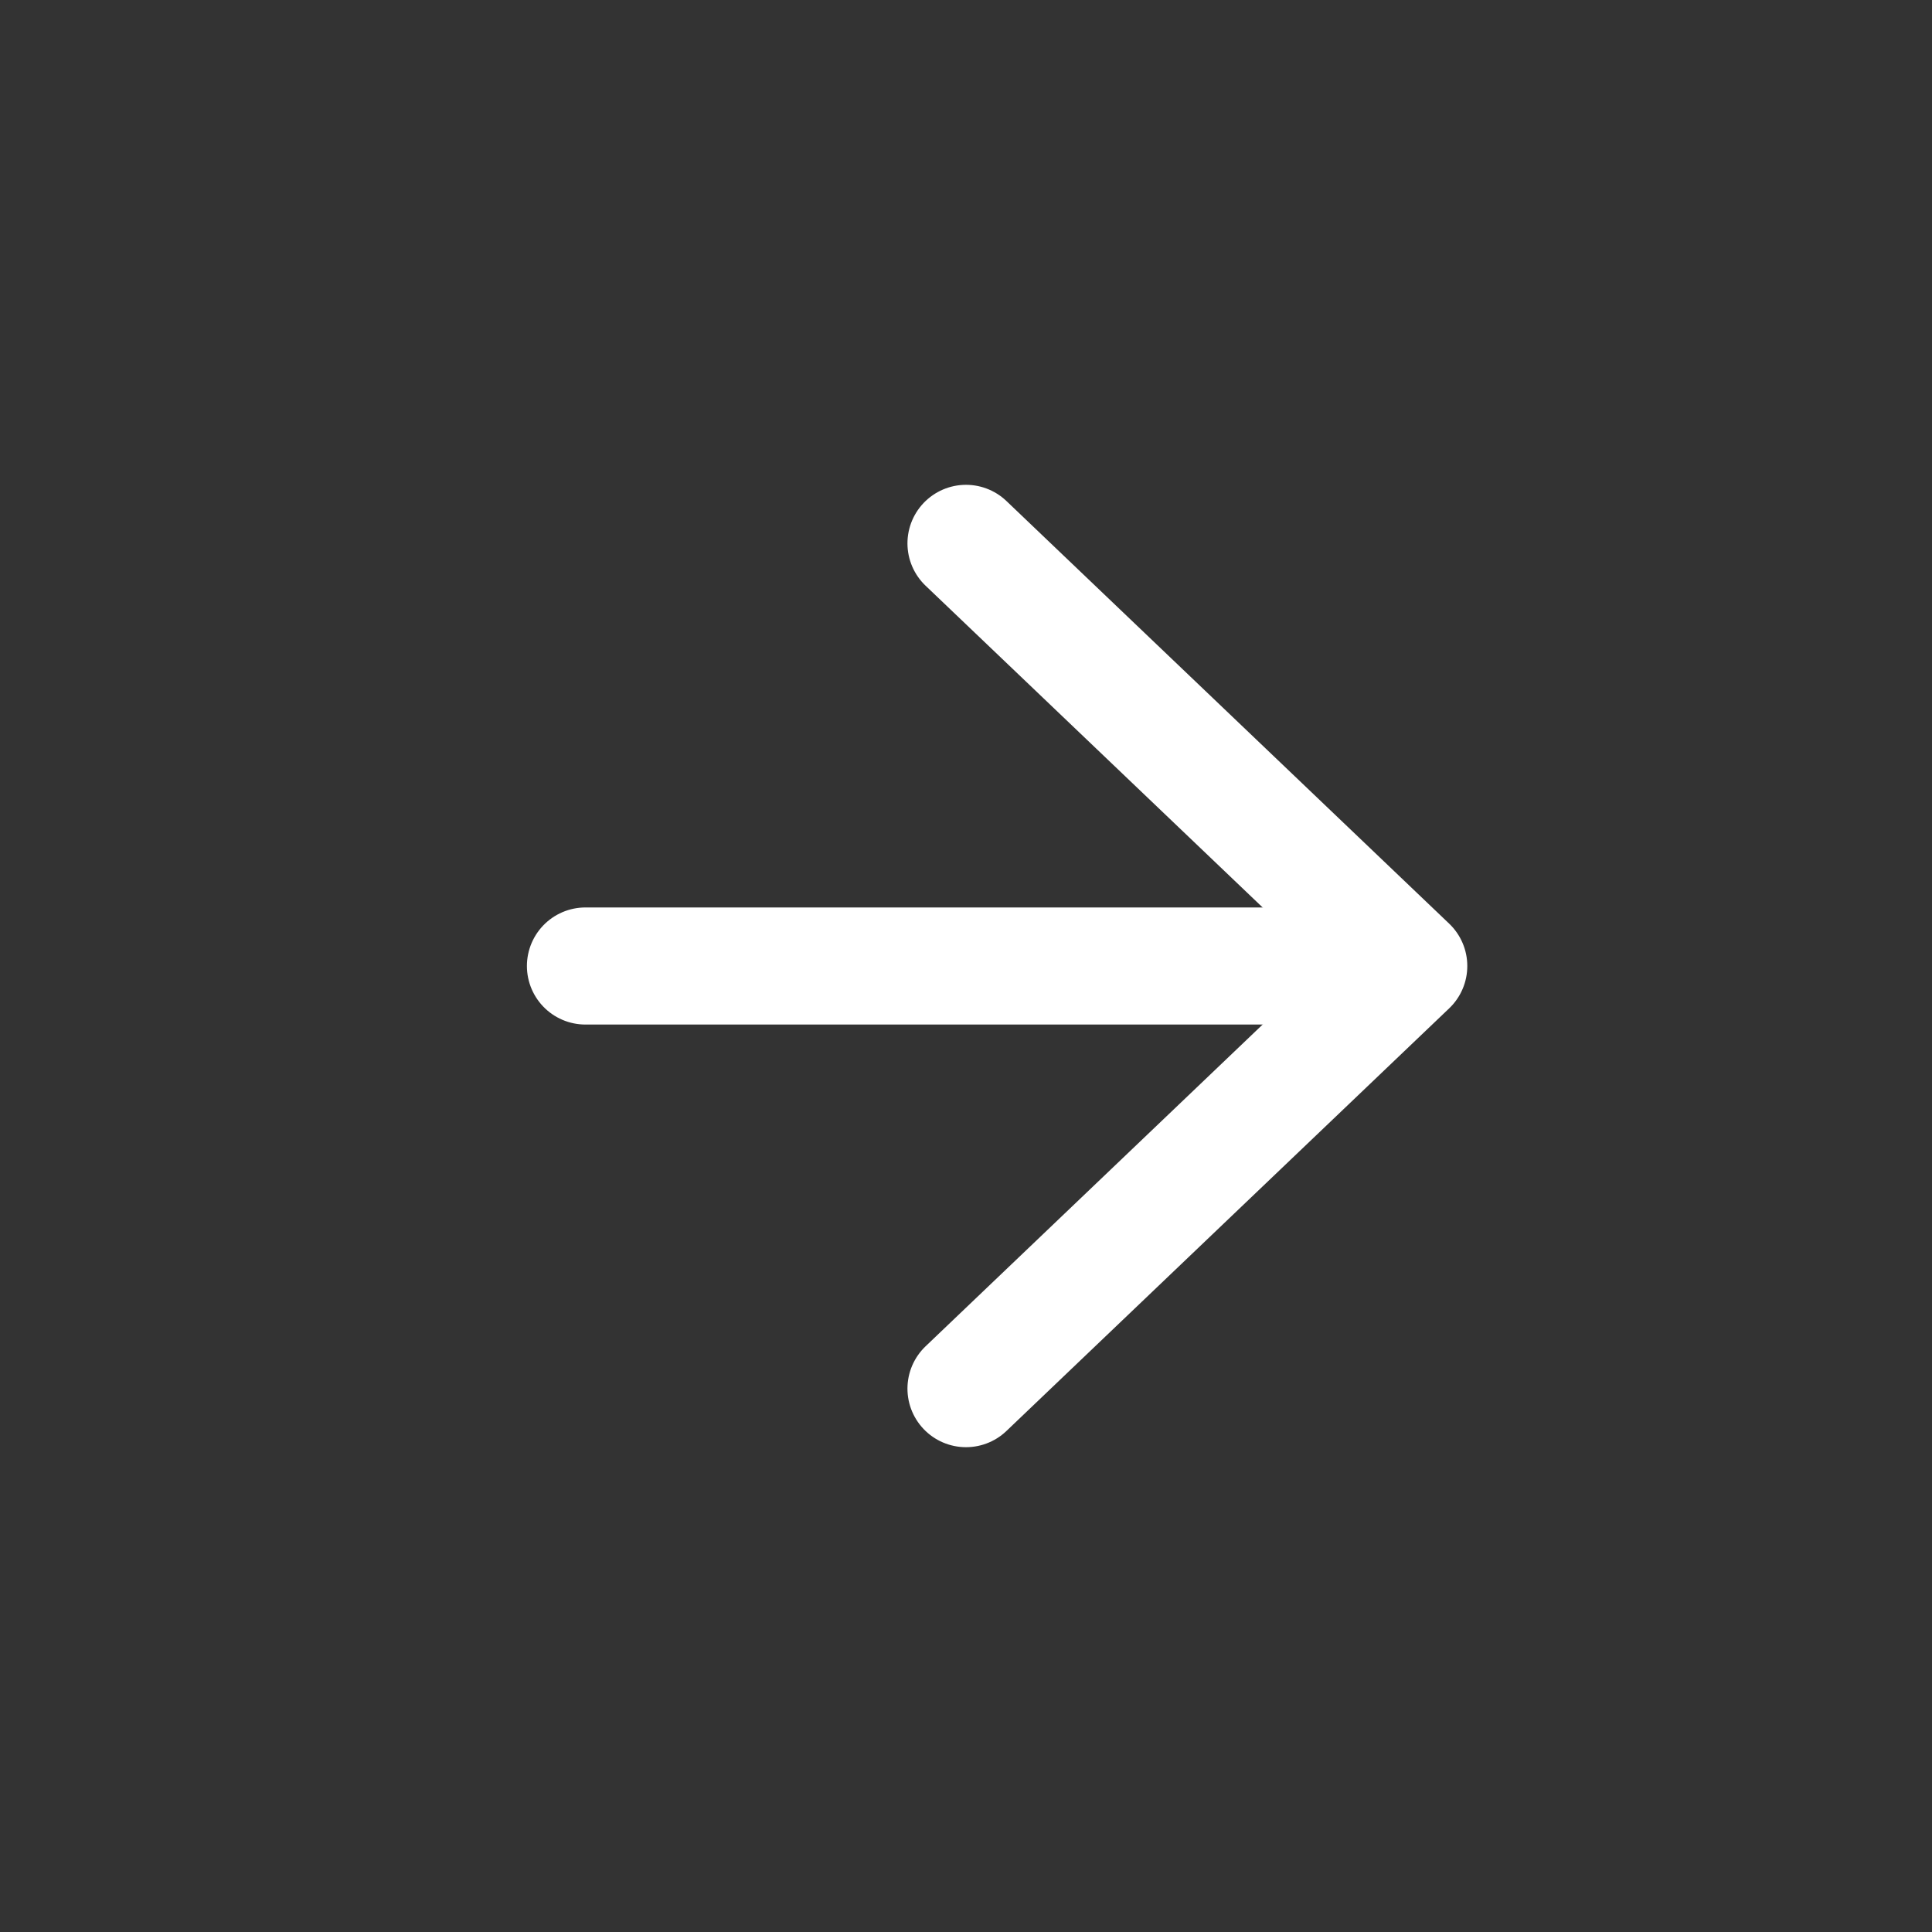
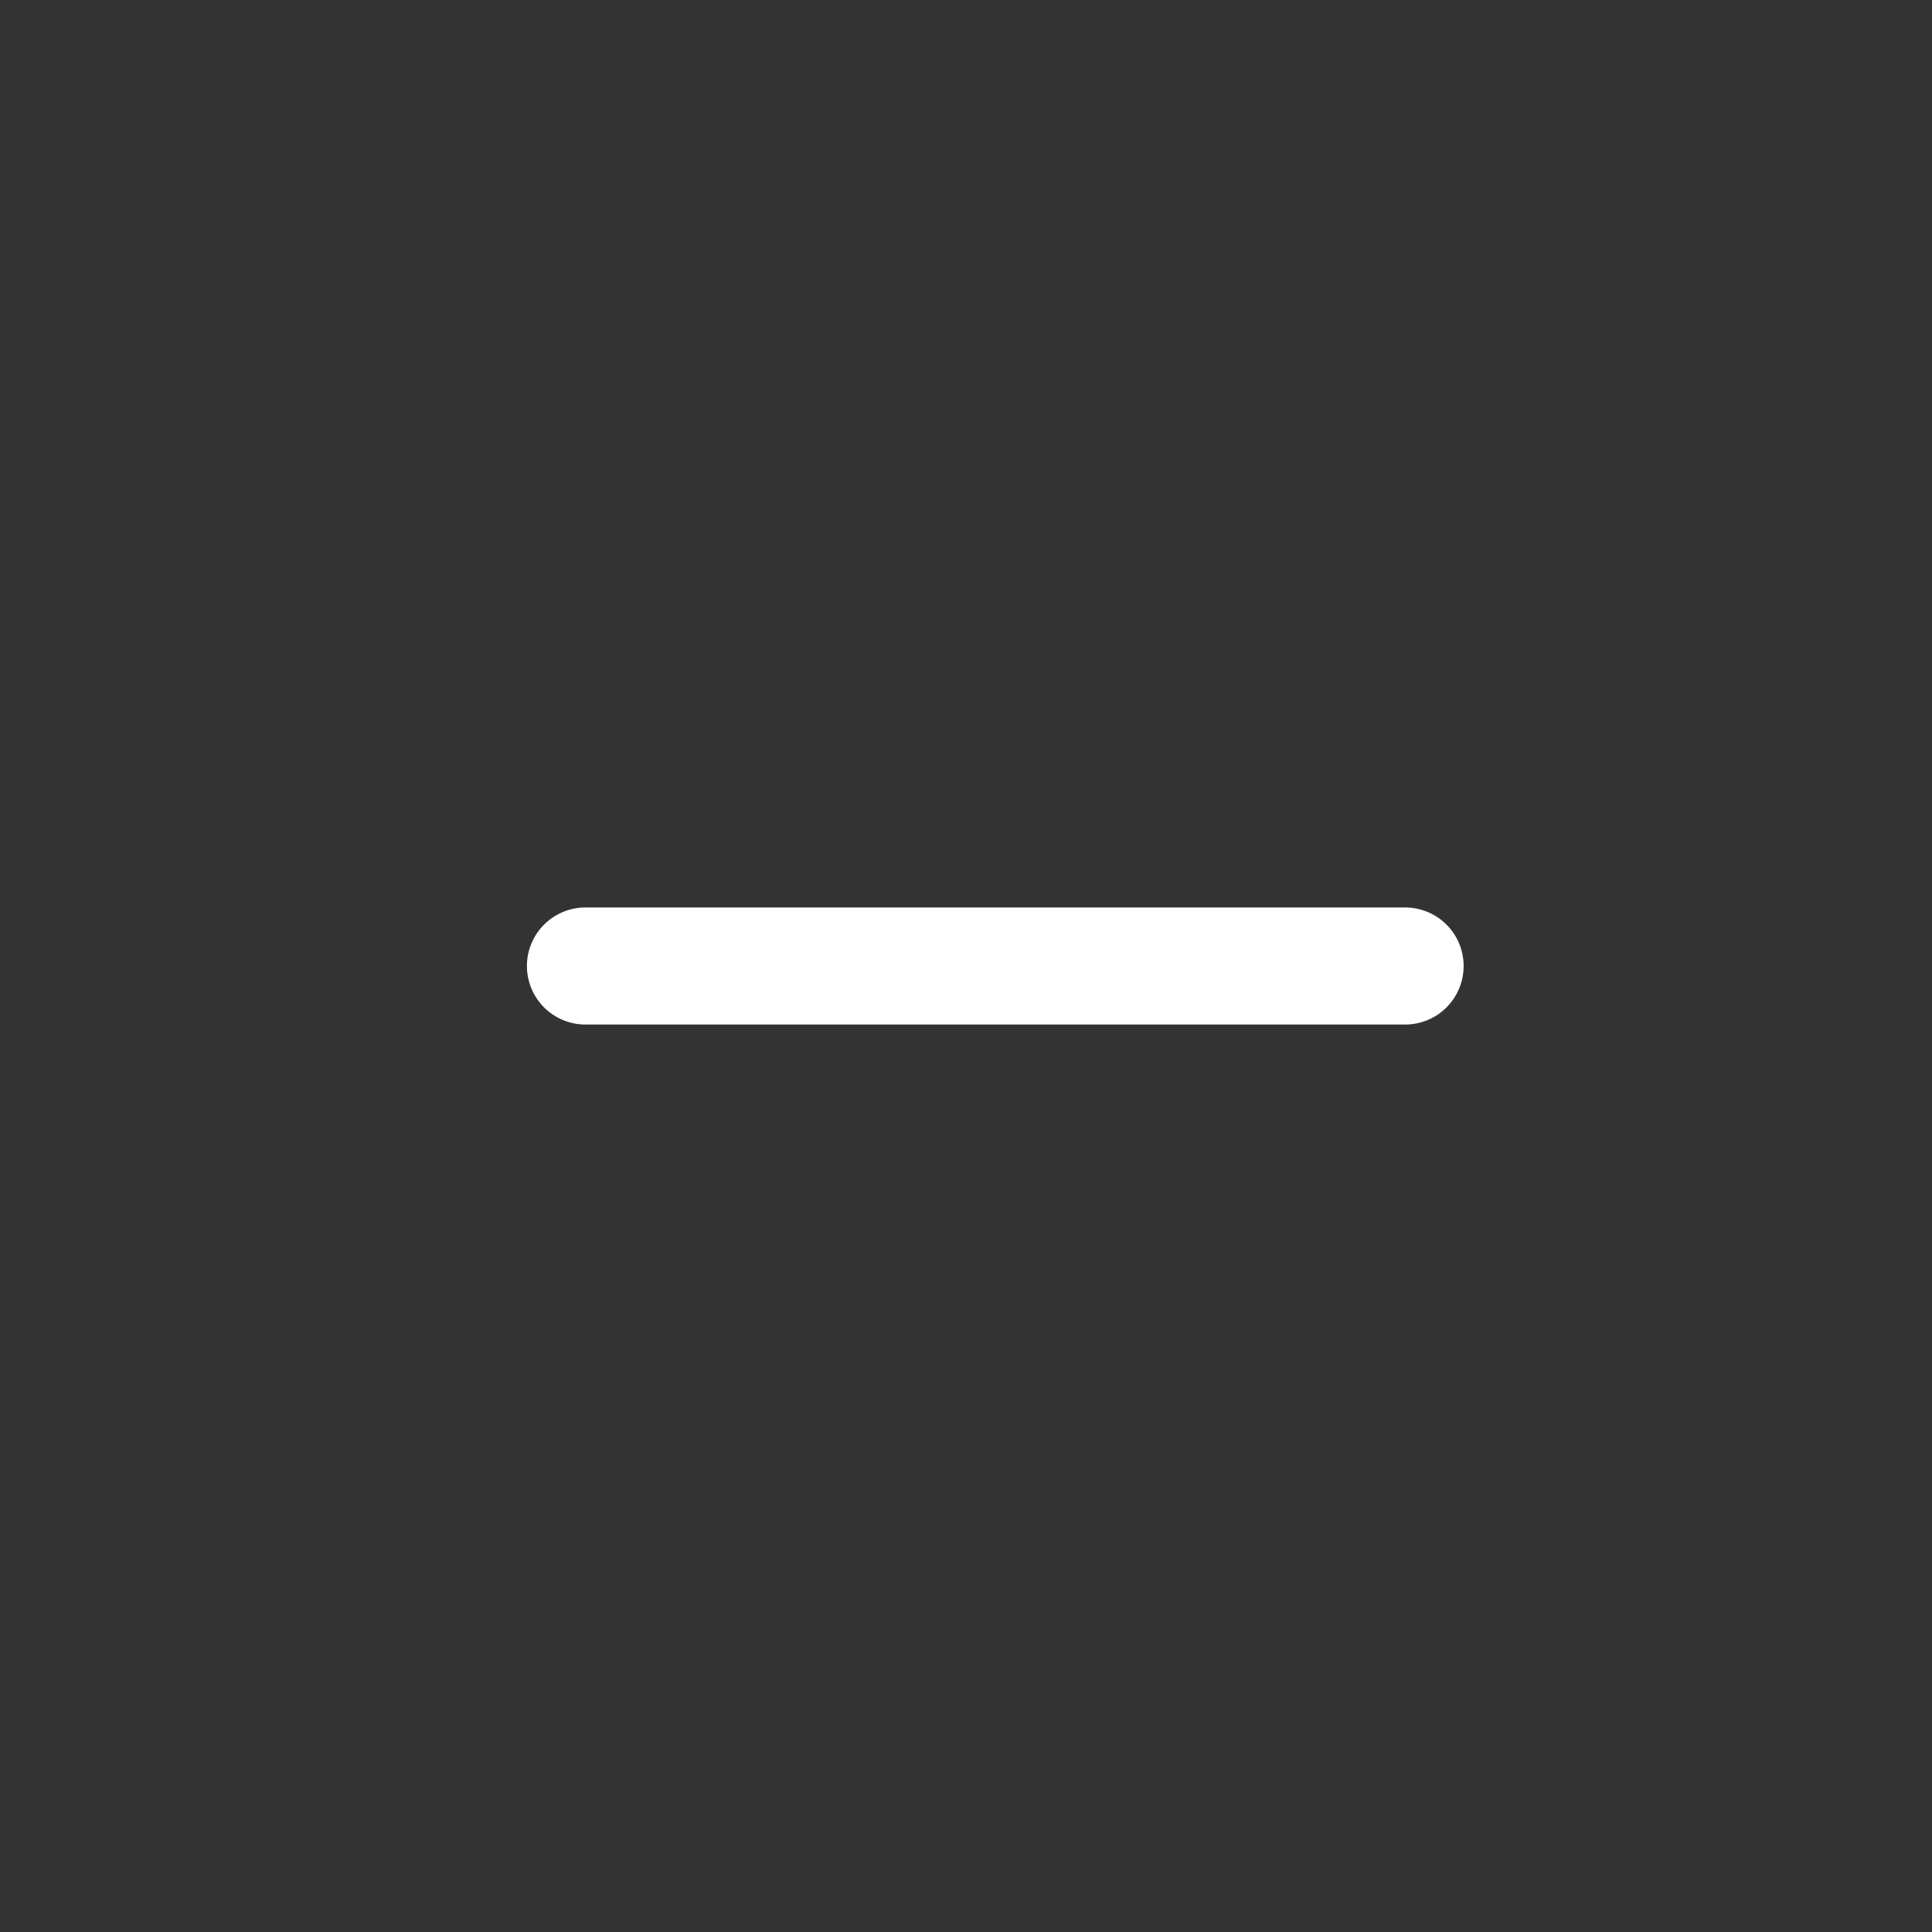
<svg xmlns="http://www.w3.org/2000/svg" width="66" height="66" viewBox="0 0 66 66" fill="none">
  <rect x="0" y="0" width="66" height="66" fill="#333333" stroke="none" />
-   <path d="M33 18.562L48.125 33L33 47.438" stroke="white" stroke-width="4" stroke-linecap="round" stroke-linejoin="round" />
  <path d="M48 33H20" stroke="white" stroke-width="4" stroke-linecap="round" stroke-linejoin="round" />
</svg>